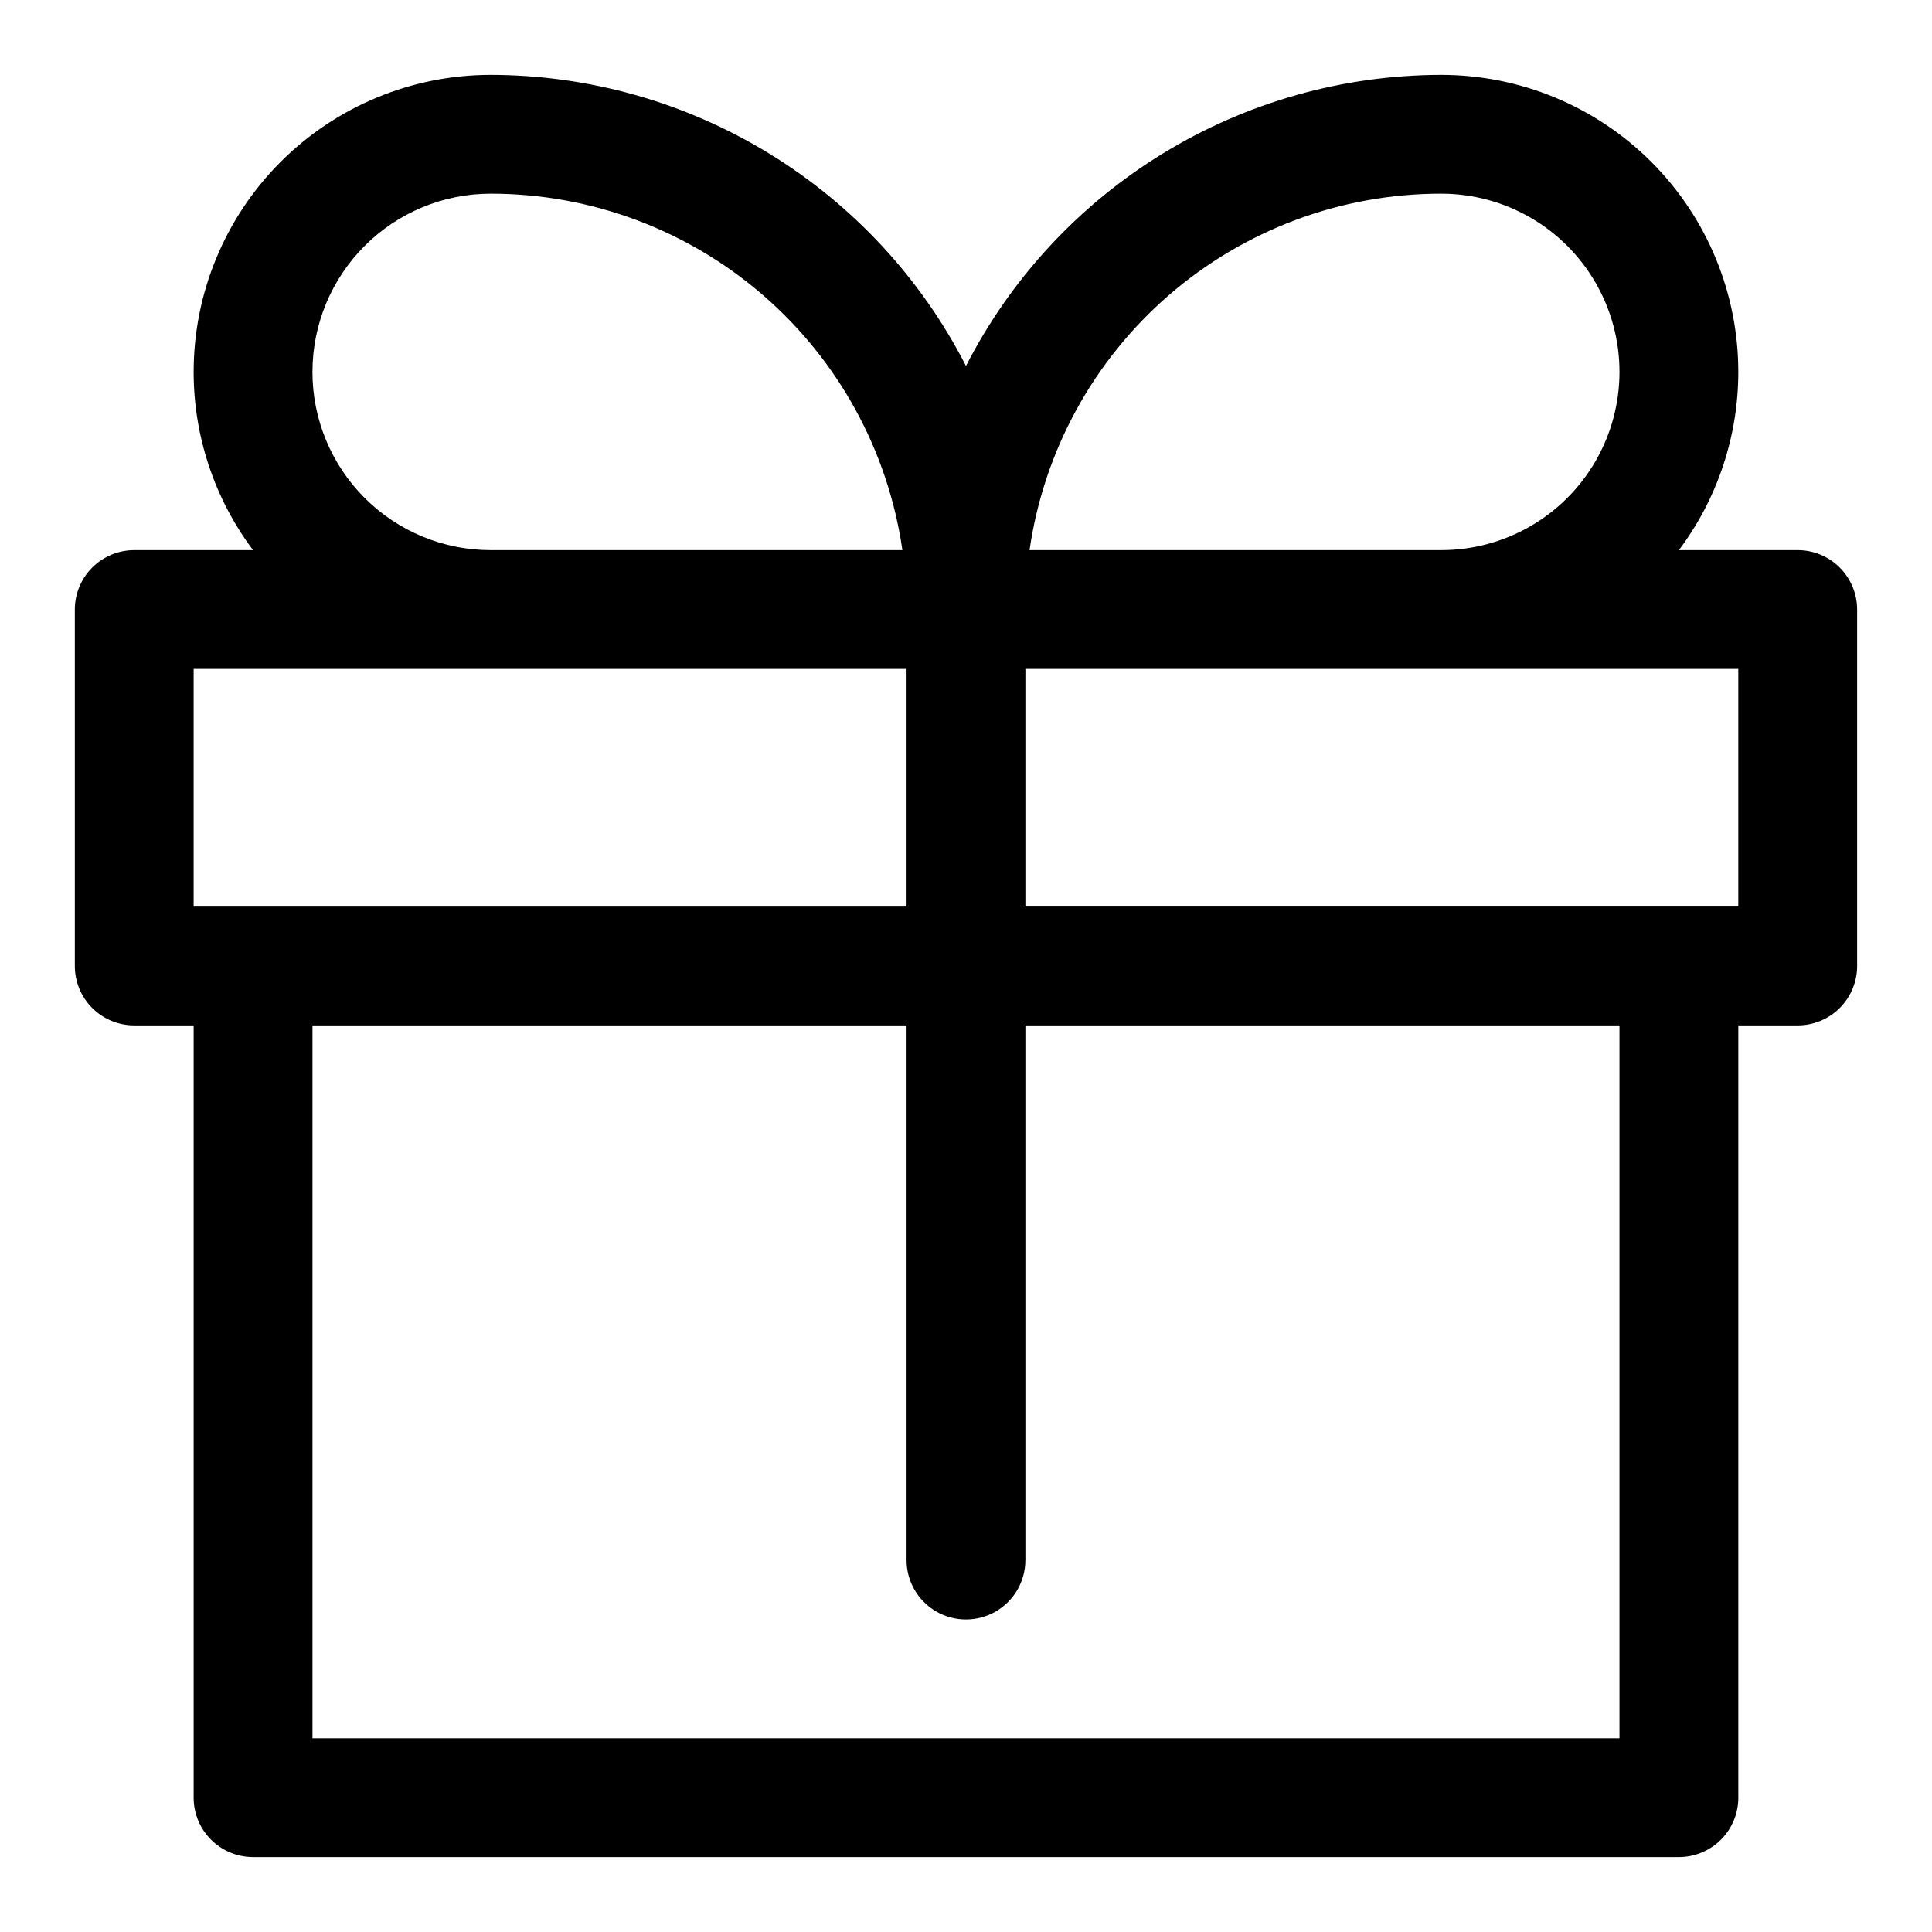
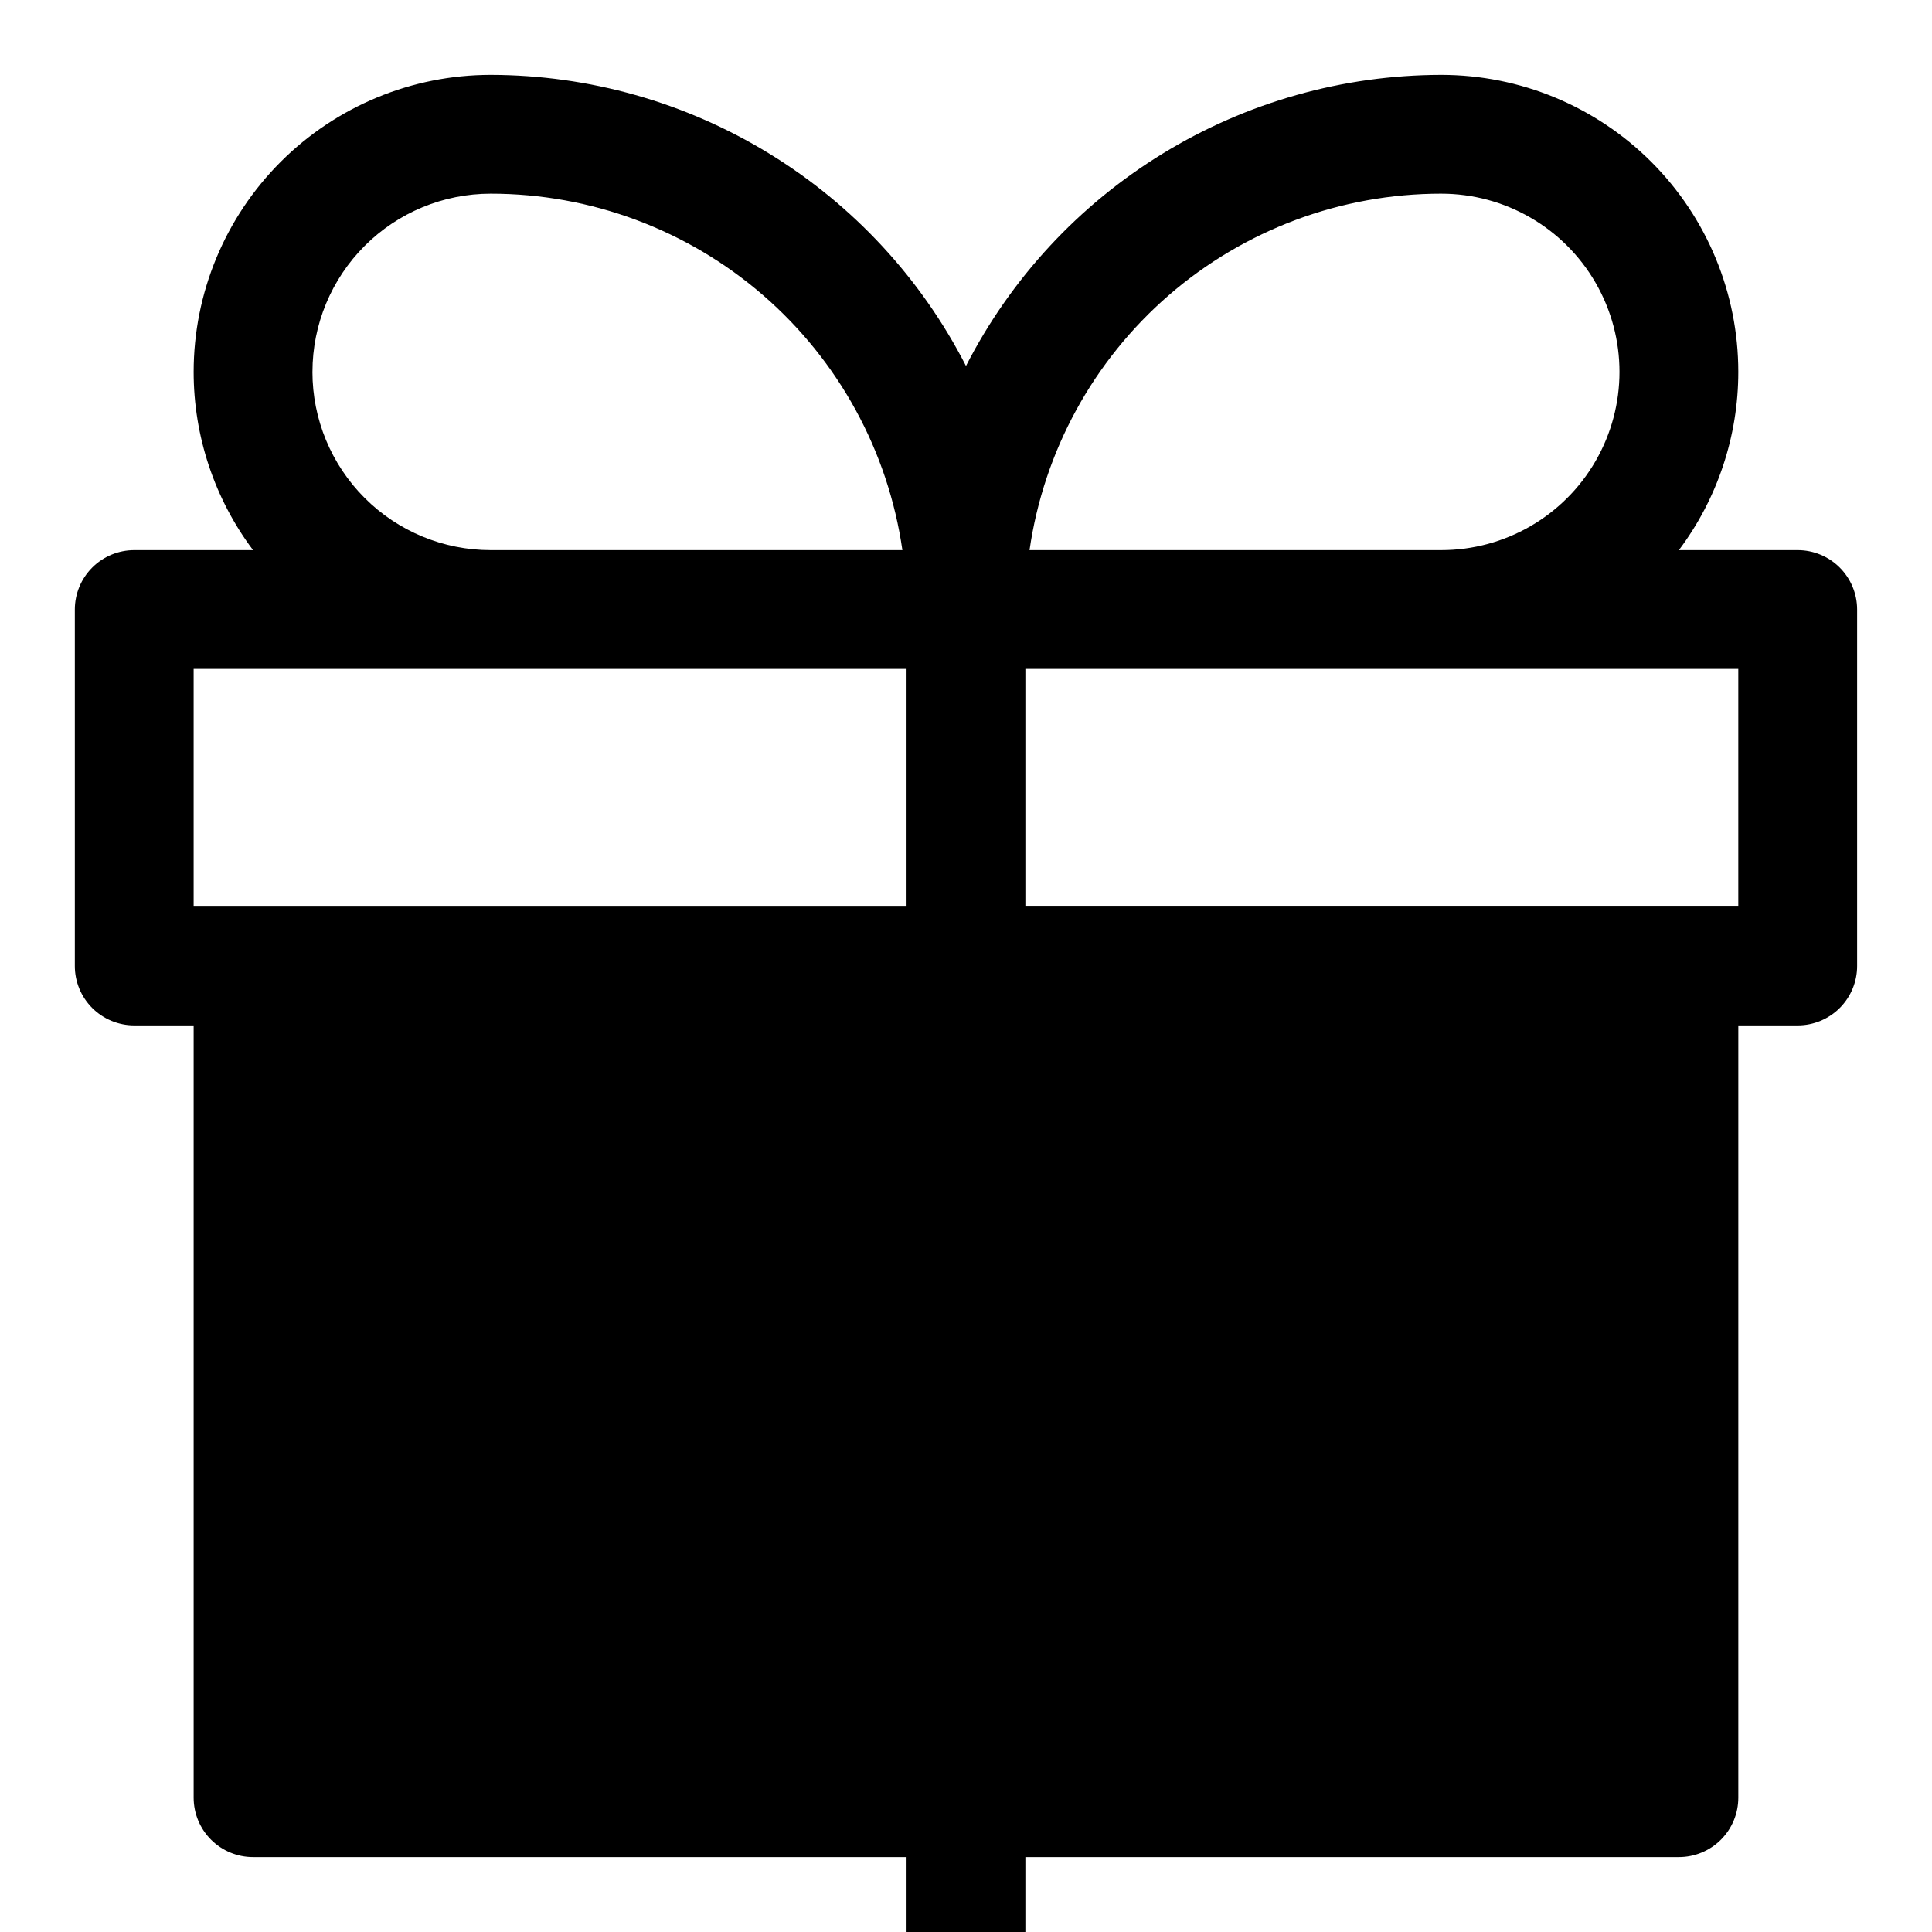
<svg xmlns="http://www.w3.org/2000/svg" fill="#000000" width="800px" height="800px" version="1.1" viewBox="144 144 512 512">
-   <path d="m620.41 289.79h-31.488c10.223-13.625 15.746-30.199 15.746-47.23 0-20.879-8.293-40.902-23.059-55.664-14.762-14.762-34.785-23.059-55.664-23.059-26.055 0.035-51.602 7.254-73.82 20.867-22.223 13.609-40.258 33.082-52.129 56.281-11.871-23.199-29.91-42.672-52.133-56.281-22.219-13.613-47.762-20.832-73.82-20.867-20.879 0-40.902 8.297-55.664 23.059-14.762 14.762-23.059 34.785-23.059 55.664 0 17.031 5.527 33.605 15.746 47.23h-31.488c-4.176 0-8.18 1.66-11.133 4.613s-4.613 6.957-4.613 11.133v94.465c0 4.176 1.66 8.18 4.613 11.133 2.953 2.949 6.957 4.609 11.133 4.609h15.742v204.67c0 4.176 1.66 8.18 4.613 11.133s6.957 4.613 11.133 4.613h377.86c4.176 0 8.18-1.66 11.133-4.613s4.613-6.957 4.613-11.133v-204.67h15.742c4.176 0 8.18-1.66 11.133-4.609 2.953-2.953 4.613-6.957 4.613-11.133v-94.465c0-4.176-1.66-8.18-4.613-11.133s-6.957-4.613-11.133-4.613zm-94.465-94.465c16.875 0 32.469 9.004 40.906 23.617 8.438 14.613 8.438 32.617 0 47.234-8.438 14.613-24.031 23.613-40.906 23.613h-109.11c3.789-26.234 16.902-50.223 36.941-67.574 20.039-17.348 45.66-26.895 72.164-26.891zm-299.14 47.234c0-12.527 4.977-24.539 13.836-33.398 8.855-8.859 20.871-13.836 33.398-13.836 26.504-0.004 52.125 9.543 72.164 26.891 20.039 17.352 33.156 41.34 36.941 67.574h-109.11c-12.527 0-24.543-4.977-33.398-13.832-8.859-8.859-13.836-20.871-13.836-33.398zm-31.488 78.719h188.93v62.977h-188.93zm377.86 283.39h-346.37v-188.93h157.44v141.7c0 5.625 3 10.824 7.871 13.637s10.875 2.812 15.746 0 7.871-8.012 7.871-13.637v-141.7h157.44zm31.488-220.42h-188.93v-62.977h188.93z" />
+   <path d="m620.41 289.79h-31.488c10.223-13.625 15.746-30.199 15.746-47.23 0-20.879-8.293-40.902-23.059-55.664-14.762-14.762-34.785-23.059-55.664-23.059-26.055 0.035-51.602 7.254-73.82 20.867-22.223 13.609-40.258 33.082-52.129 56.281-11.871-23.199-29.91-42.672-52.133-56.281-22.219-13.613-47.762-20.832-73.82-20.867-20.879 0-40.902 8.297-55.664 23.059-14.762 14.762-23.059 34.785-23.059 55.664 0 17.031 5.527 33.605 15.746 47.23h-31.488c-4.176 0-8.18 1.66-11.133 4.613s-4.613 6.957-4.613 11.133v94.465c0 4.176 1.66 8.18 4.613 11.133 2.953 2.949 6.957 4.609 11.133 4.609h15.742v204.67c0 4.176 1.66 8.18 4.613 11.133s6.957 4.613 11.133 4.613h377.86c4.176 0 8.18-1.66 11.133-4.613s4.613-6.957 4.613-11.133v-204.67h15.742c4.176 0 8.18-1.66 11.133-4.609 2.953-2.953 4.613-6.957 4.613-11.133v-94.465c0-4.176-1.66-8.18-4.613-11.133s-6.957-4.613-11.133-4.613zm-94.465-94.465c16.875 0 32.469 9.004 40.906 23.617 8.438 14.613 8.438 32.617 0 47.234-8.438 14.613-24.031 23.613-40.906 23.613h-109.11c3.789-26.234 16.902-50.223 36.941-67.574 20.039-17.348 45.66-26.895 72.164-26.891zm-299.14 47.234c0-12.527 4.977-24.539 13.836-33.398 8.855-8.859 20.871-13.836 33.398-13.836 26.504-0.004 52.125 9.543 72.164 26.891 20.039 17.352 33.156 41.34 36.941 67.574h-109.11c-12.527 0-24.543-4.977-33.398-13.832-8.859-8.859-13.836-20.871-13.836-33.398zm-31.488 78.719h188.93v62.977h-188.93zm377.86 283.39h-346.37h157.44v141.7c0 5.625 3 10.824 7.871 13.637s10.875 2.812 15.746 0 7.871-8.012 7.871-13.637v-141.7h157.44zm31.488-220.42h-188.93v-62.977h188.93z" />
</svg>